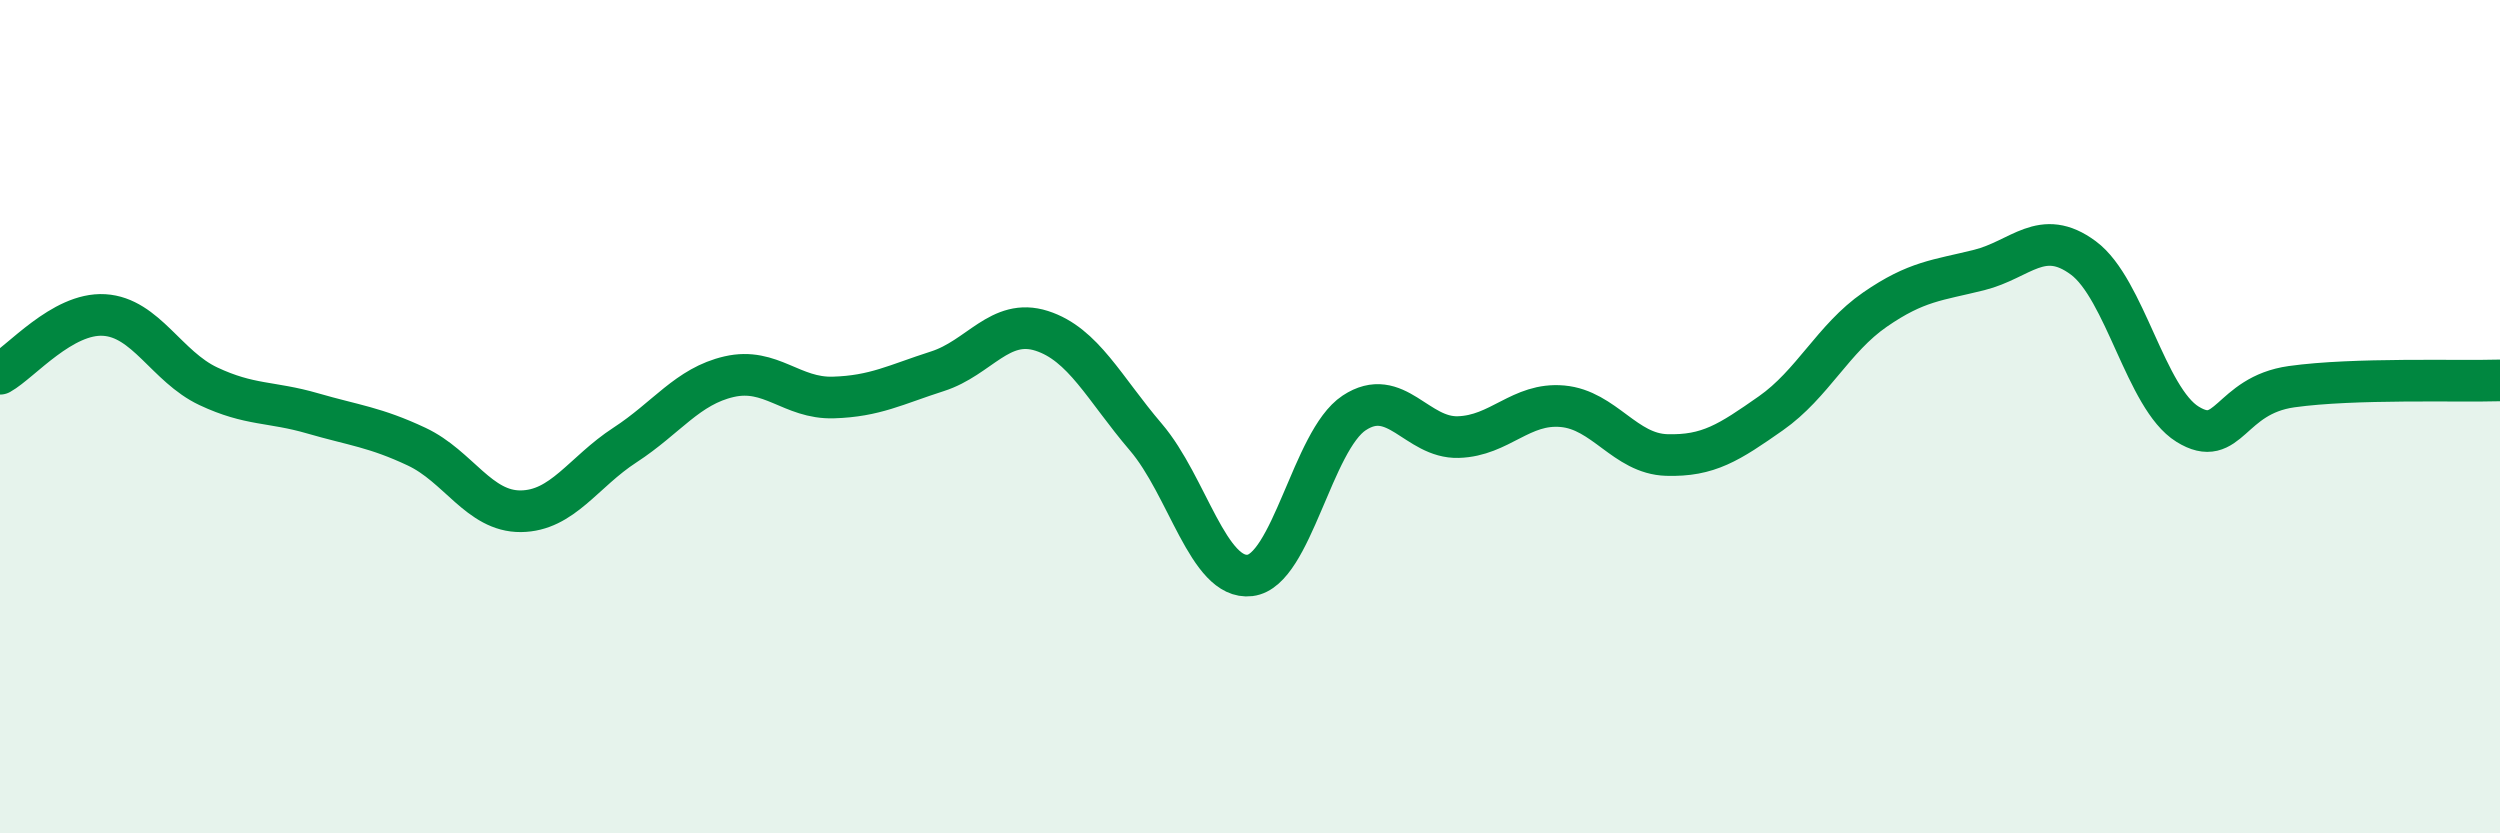
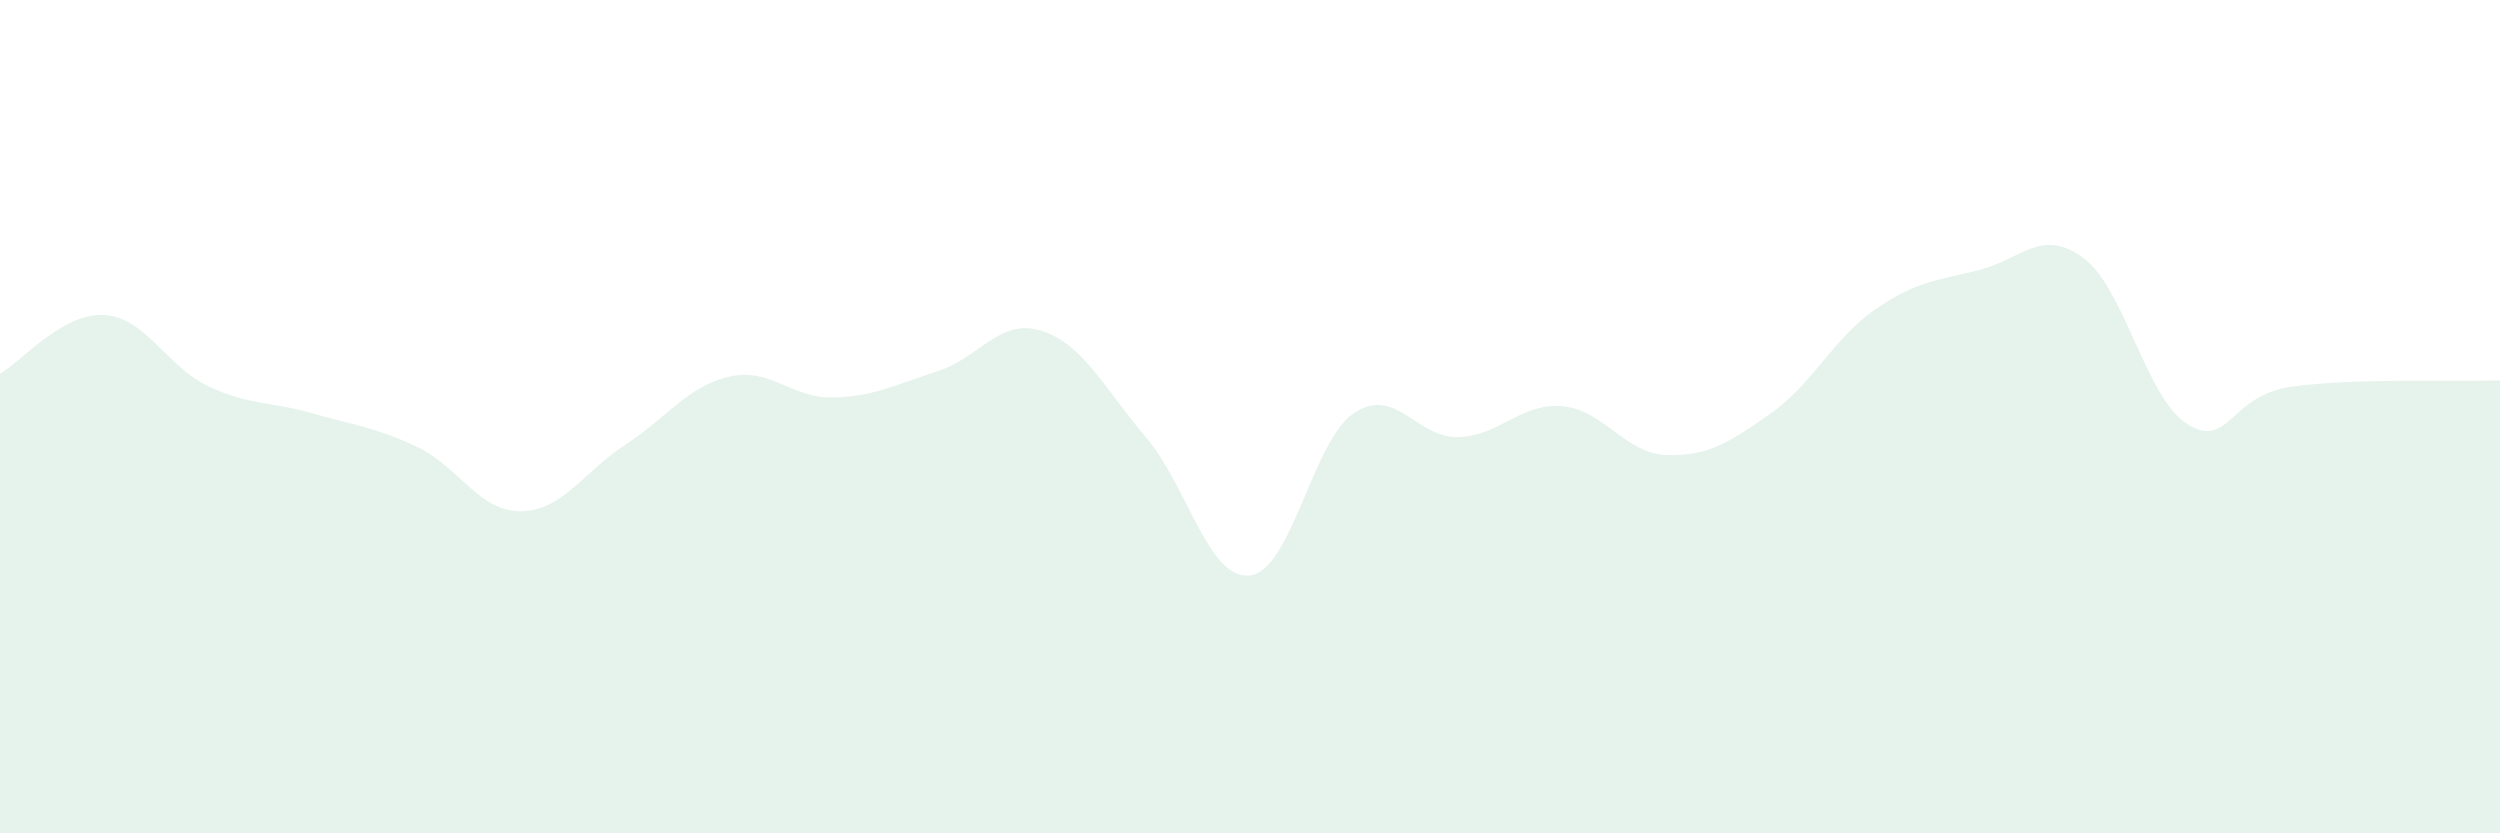
<svg xmlns="http://www.w3.org/2000/svg" width="60" height="20" viewBox="0 0 60 20">
  <path d="M 0,8.97 C 0.5,8.69 1.5,7.5 2.5,7.56 C 3.5,7.62 4,8.8 5,9.27 C 6,9.74 6.5,9.63 7.5,9.92 C 8.5,10.21 9,10.25 10,10.72 C 11,11.19 11.5,12.28 12.5,12.27 C 13.5,12.26 14,11.33 15,10.68 C 16,10.03 16.5,9.27 17.5,9.04 C 18.5,8.81 19,9.57 20,9.54 C 21,9.51 21.5,9.23 22.5,8.91 C 23.5,8.59 24,7.62 25,7.94 C 26,8.26 26.5,9.32 27.5,10.49 C 28.5,11.66 29,13.93 30,13.81 C 31,13.69 31.5,10.57 32.5,9.91 C 33.5,9.25 34,10.52 35,10.49 C 36,10.46 36.5,9.66 37.5,9.75 C 38.5,9.84 39,10.89 40,10.92 C 41,10.95 41.5,10.62 42.5,9.92 C 43.5,9.22 44,8.12 45,7.43 C 46,6.74 46.5,6.73 47.5,6.48 C 48.5,6.23 49,5.45 50,6.19 C 51,6.93 51.5,9.56 52.5,10.18 C 53.5,10.8 53.5,9.49 55,9.28 C 56.5,9.07 59,9.16 60,9.13L60 20L0 20Z" fill="#008740" opacity="0.1" stroke-linecap="round" stroke-linejoin="round" />
-   <path d="M 0,8.97 C 0.5,8.69 1.5,7.5 2.5,7.56 C 3.5,7.62 4,8.8 5,9.27 C 6,9.74 6.5,9.63 7.5,9.92 C 8.5,10.21 9,10.25 10,10.72 C 11,11.19 11.5,12.28 12.5,12.27 C 13.5,12.26 14,11.33 15,10.68 C 16,10.03 16.5,9.27 17.5,9.04 C 18.5,8.81 19,9.57 20,9.54 C 21,9.51 21.5,9.23 22.5,8.91 C 23.5,8.59 24,7.62 25,7.94 C 26,8.26 26.5,9.32 27.5,10.49 C 28.5,11.66 29,13.93 30,13.81 C 31,13.69 31.5,10.57 32.5,9.91 C 33.5,9.25 34,10.52 35,10.49 C 36,10.46 36.5,9.66 37.5,9.75 C 38.5,9.84 39,10.89 40,10.92 C 41,10.95 41.5,10.62 42.5,9.92 C 43.5,9.22 44,8.12 45,7.43 C 46,6.74 46.5,6.73 47.5,6.48 C 48.5,6.23 49,5.45 50,6.19 C 51,6.93 51.5,9.56 52.5,10.18 C 53.5,10.8 53.5,9.49 55,9.28 C 56.5,9.07 59,9.16 60,9.13" stroke="#008740" stroke-width="1" fill="none" stroke-linecap="round" stroke-linejoin="round" />
</svg>